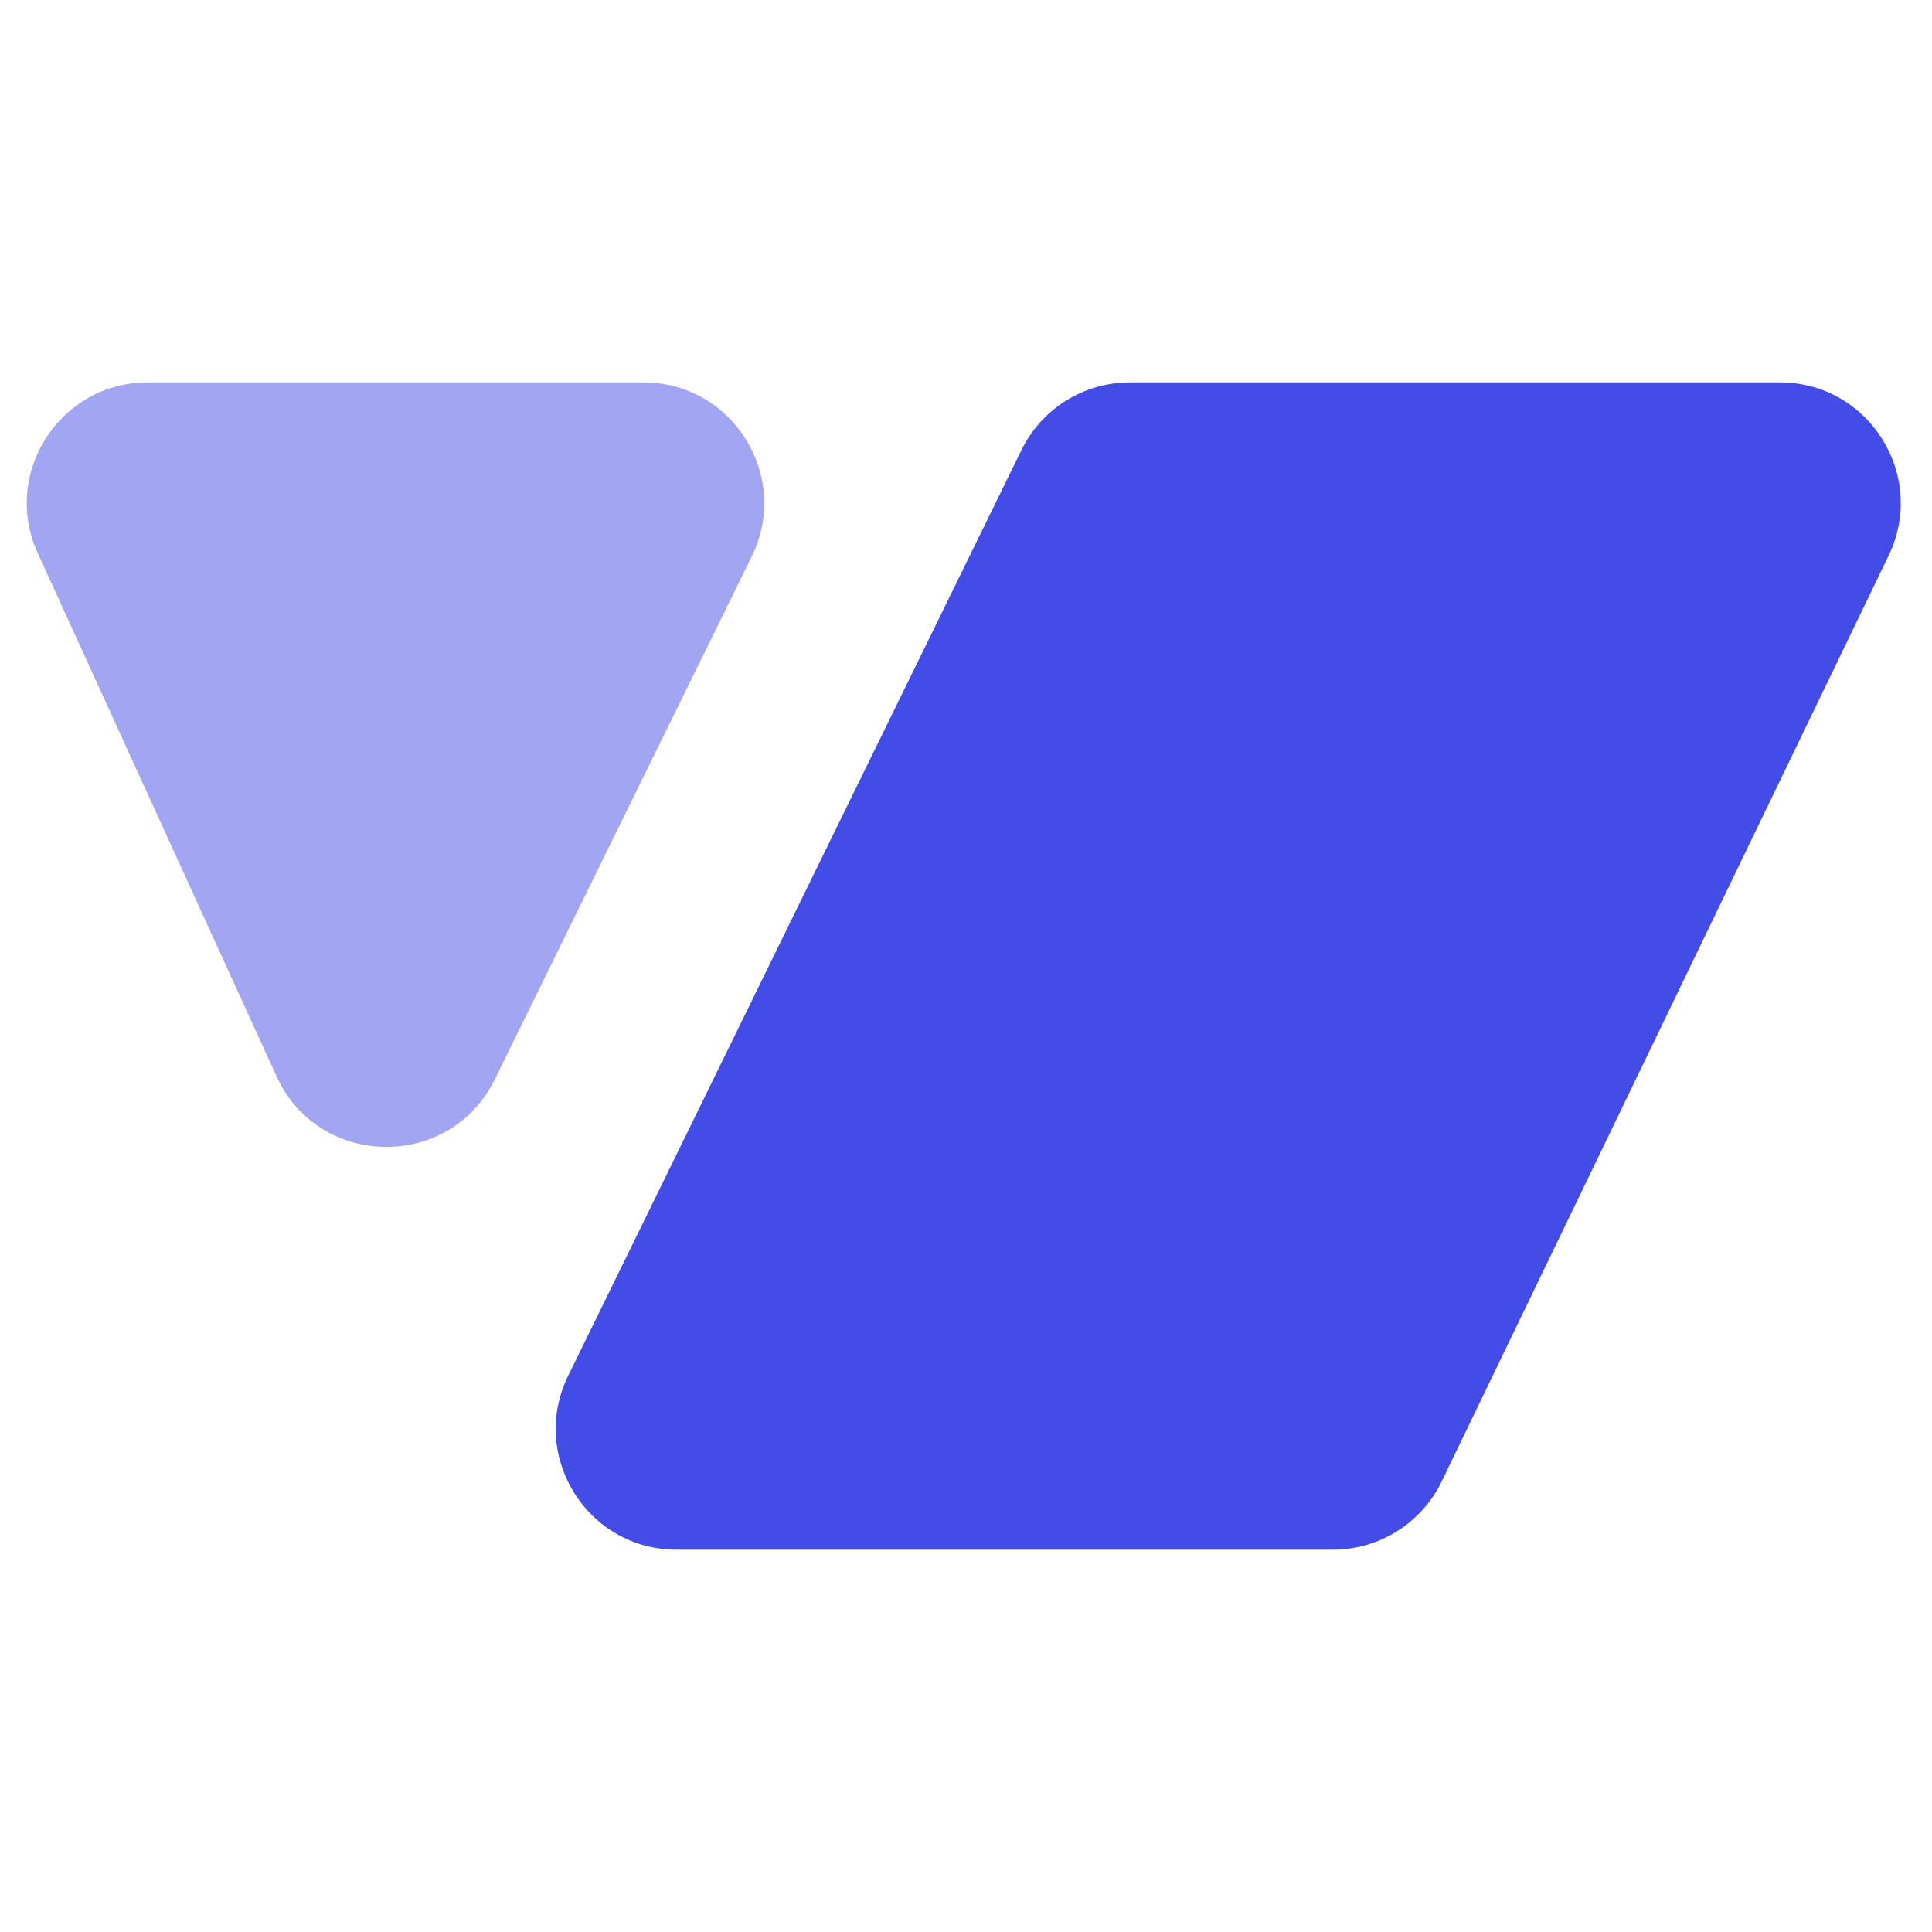
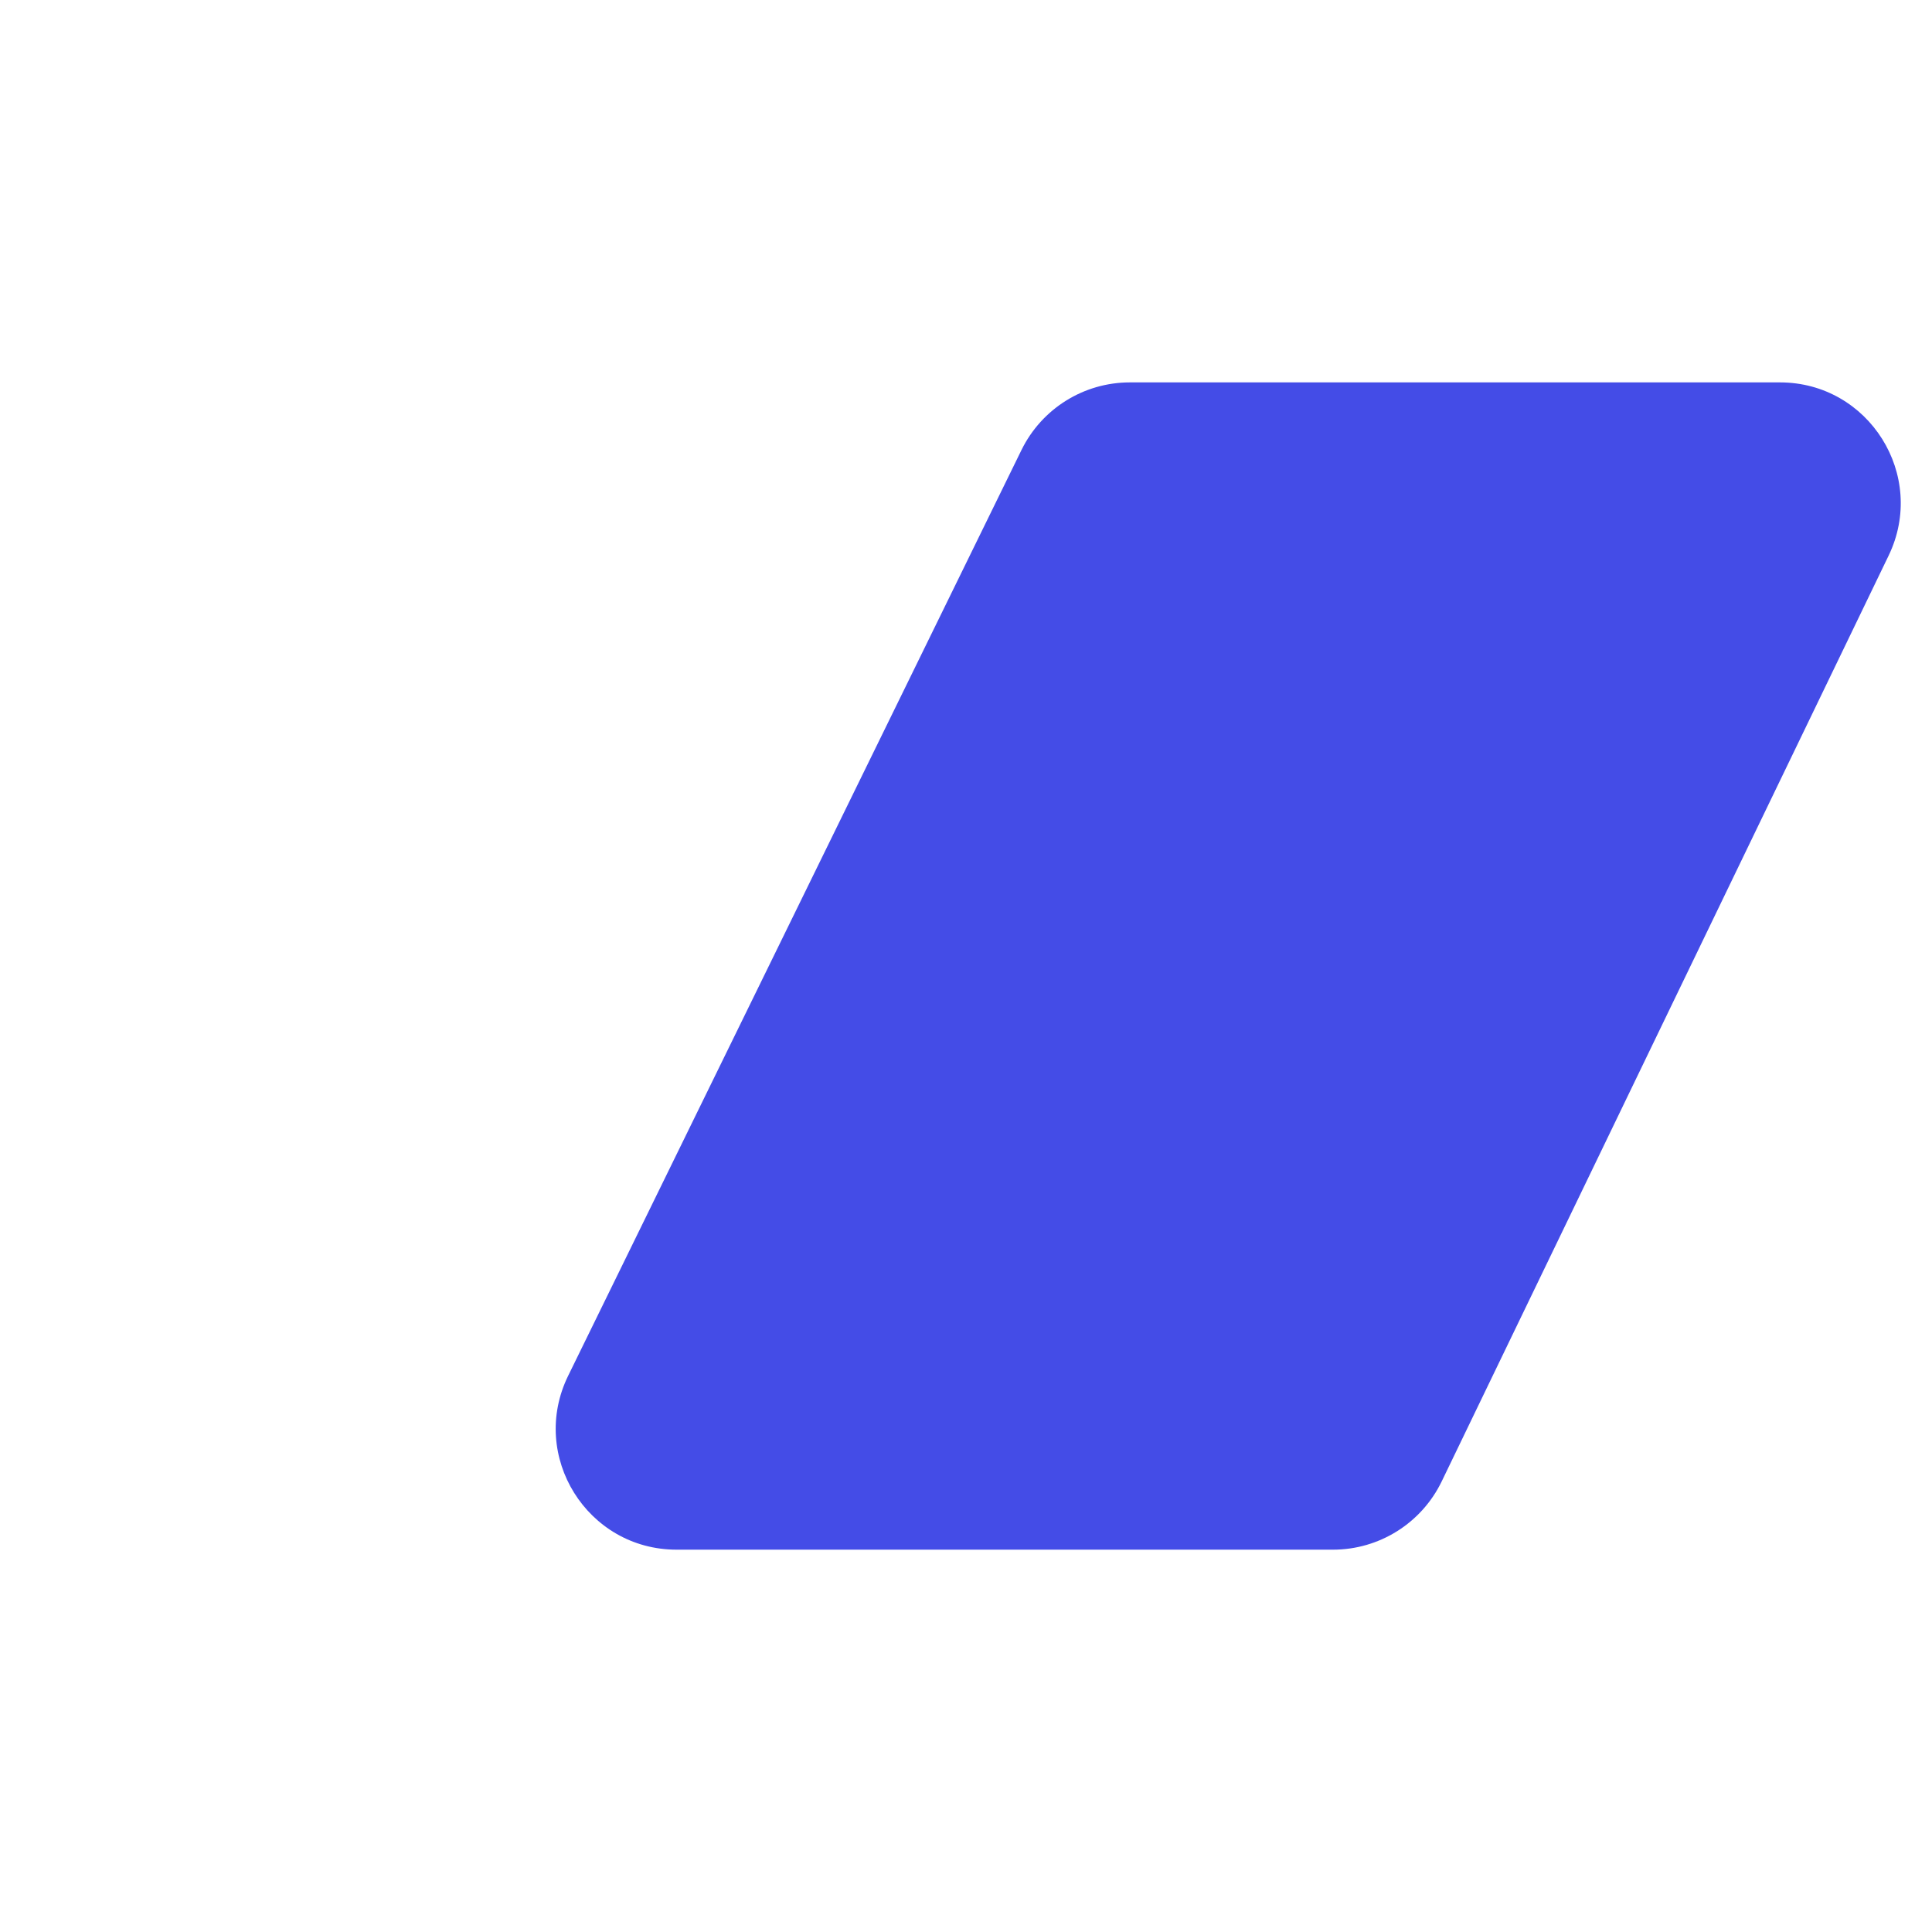
<svg xmlns="http://www.w3.org/2000/svg" width="28" height="28" viewBox="0 0 28 28" fill="none">
  <path d="M20.894 21.47C20.602 22.074 19.99 22.459 19.319 22.459H9.806C8.511 22.459 7.665 21.102 8.234 19.939L14.804 6.522C15.098 5.922 15.707 5.542 16.375 5.542L25.796 5.542C27.086 5.542 27.932 6.891 27.371 8.053L20.894 21.47Z" fill="#444CE7" />
-   <path opacity="0.5" d="M4.008 15.599C4.621 16.942 6.52 16.969 7.171 15.643L10.895 8.064C11.466 6.901 10.62 5.542 9.324 5.542L2.14 5.542C0.866 5.542 0.019 6.86 0.548 8.019L4.008 15.599Z" fill="#444CE7" />
</svg>